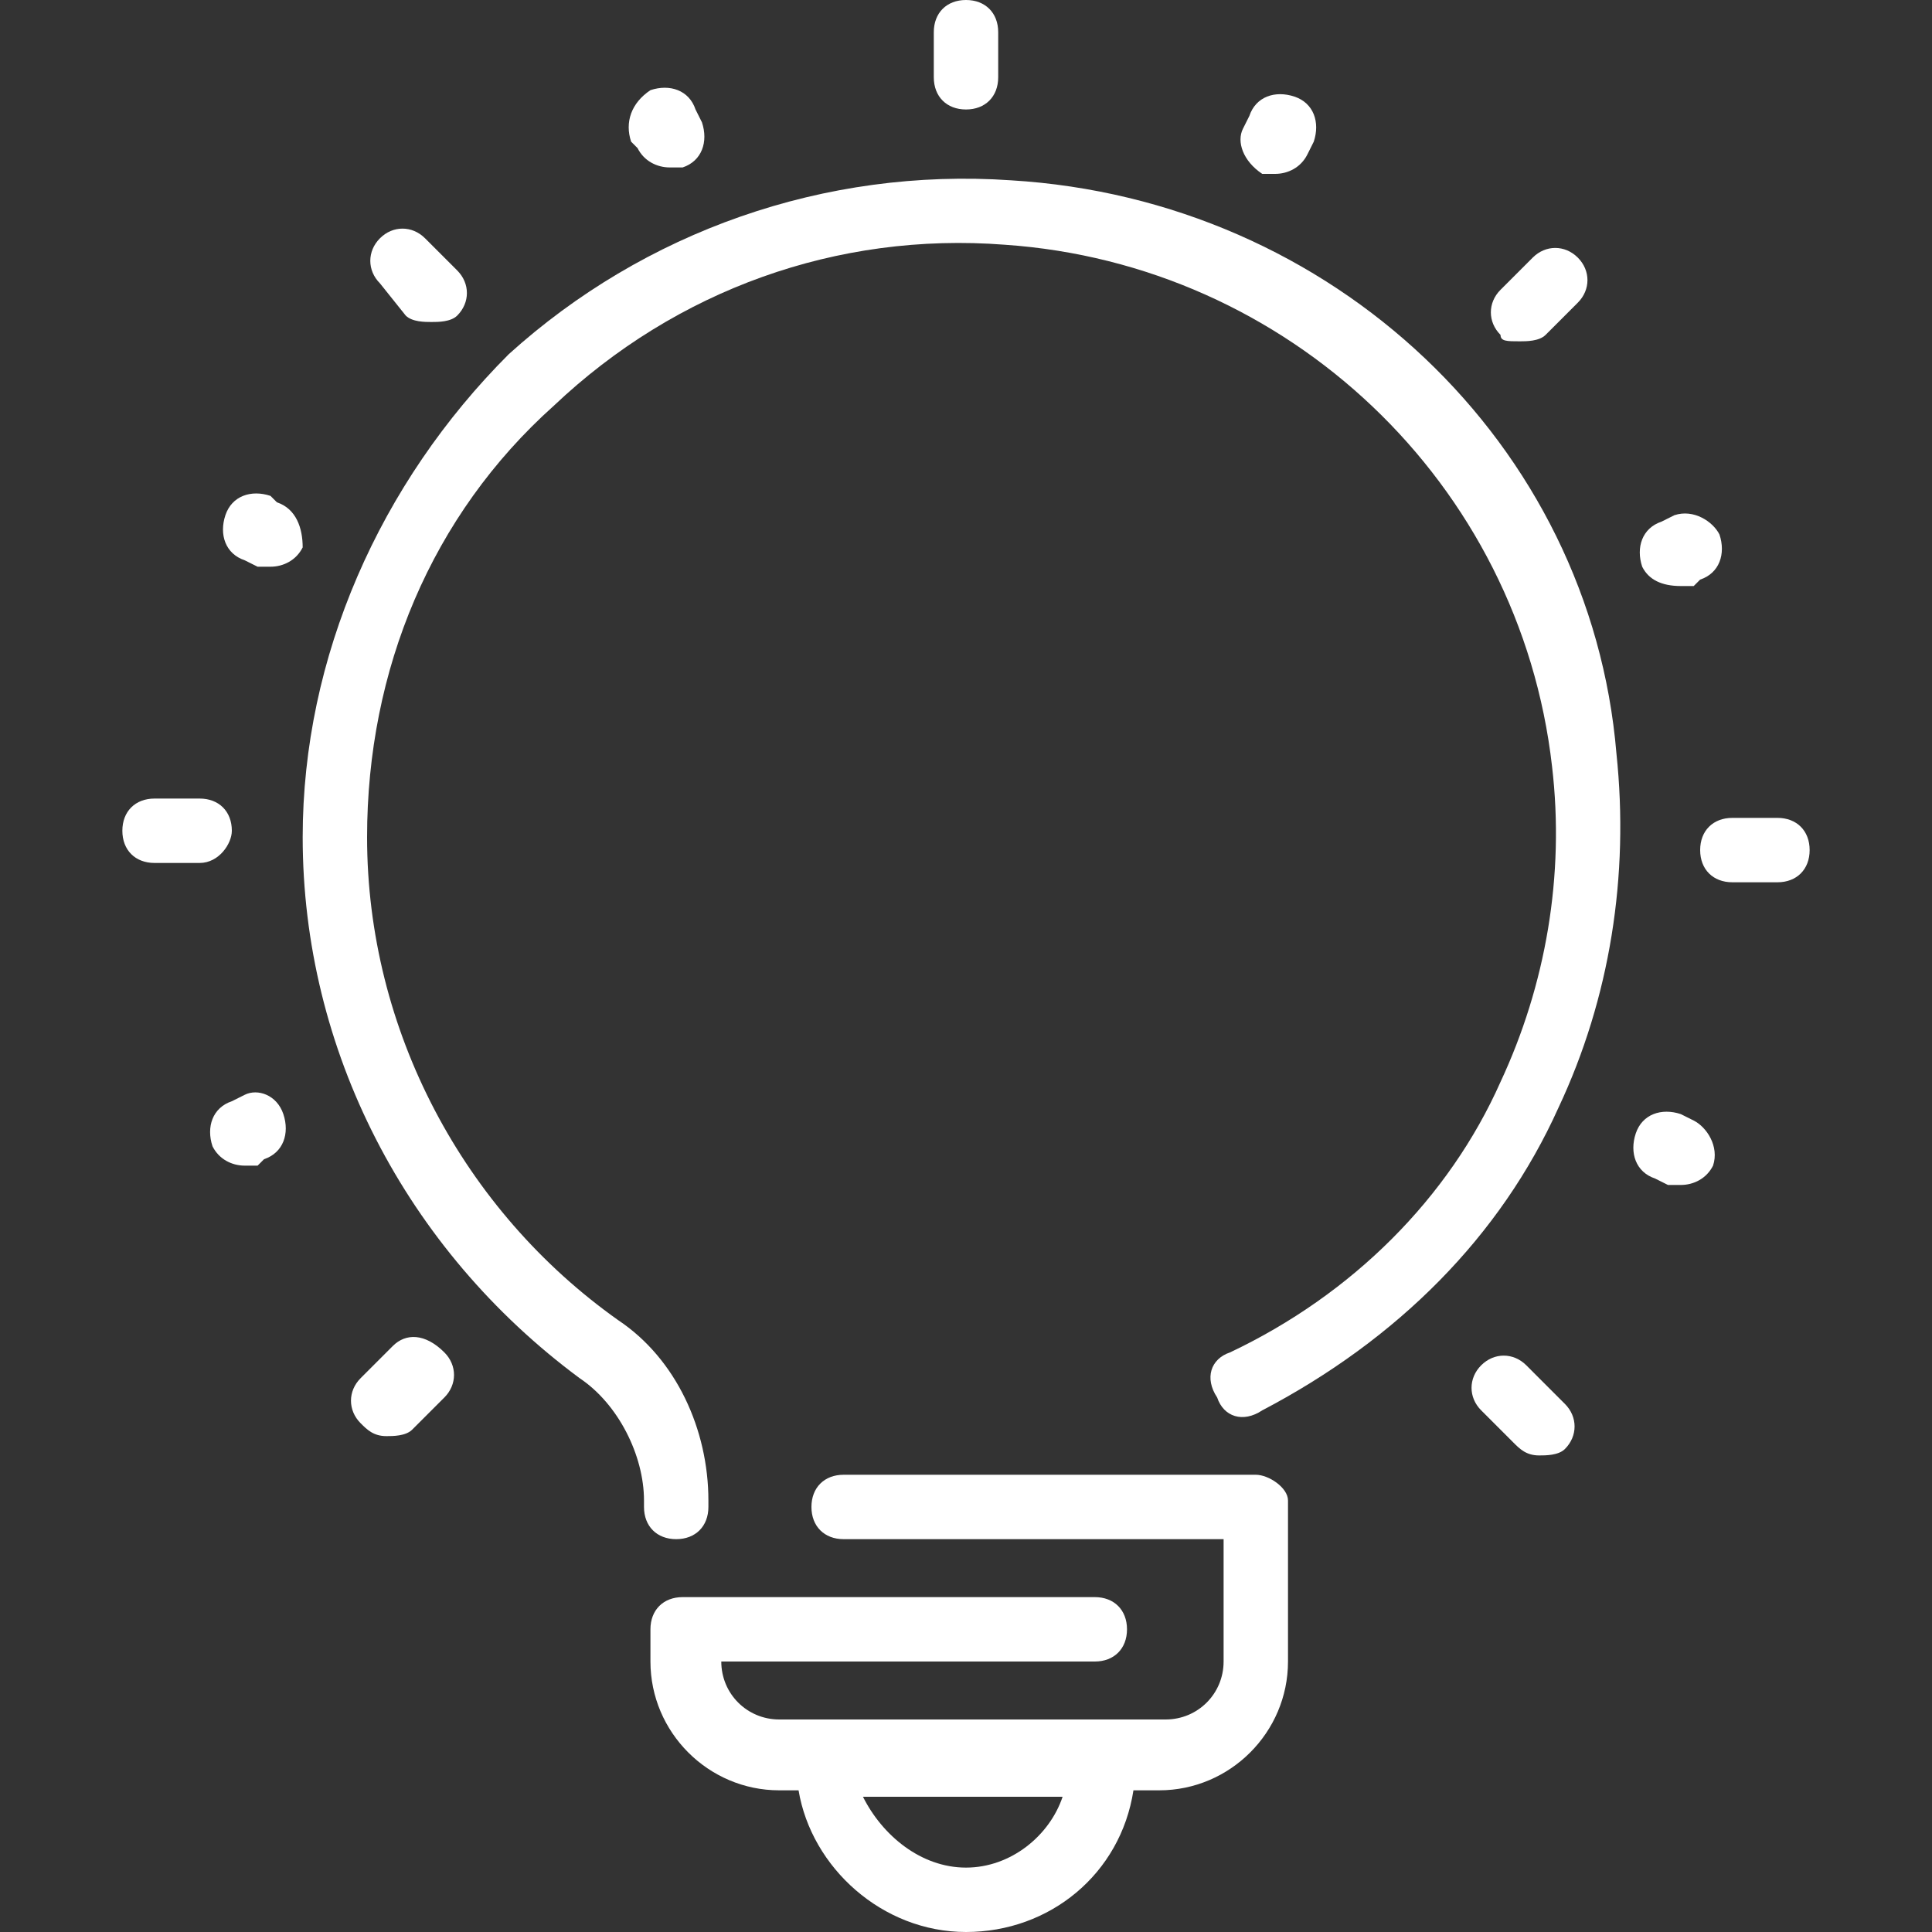
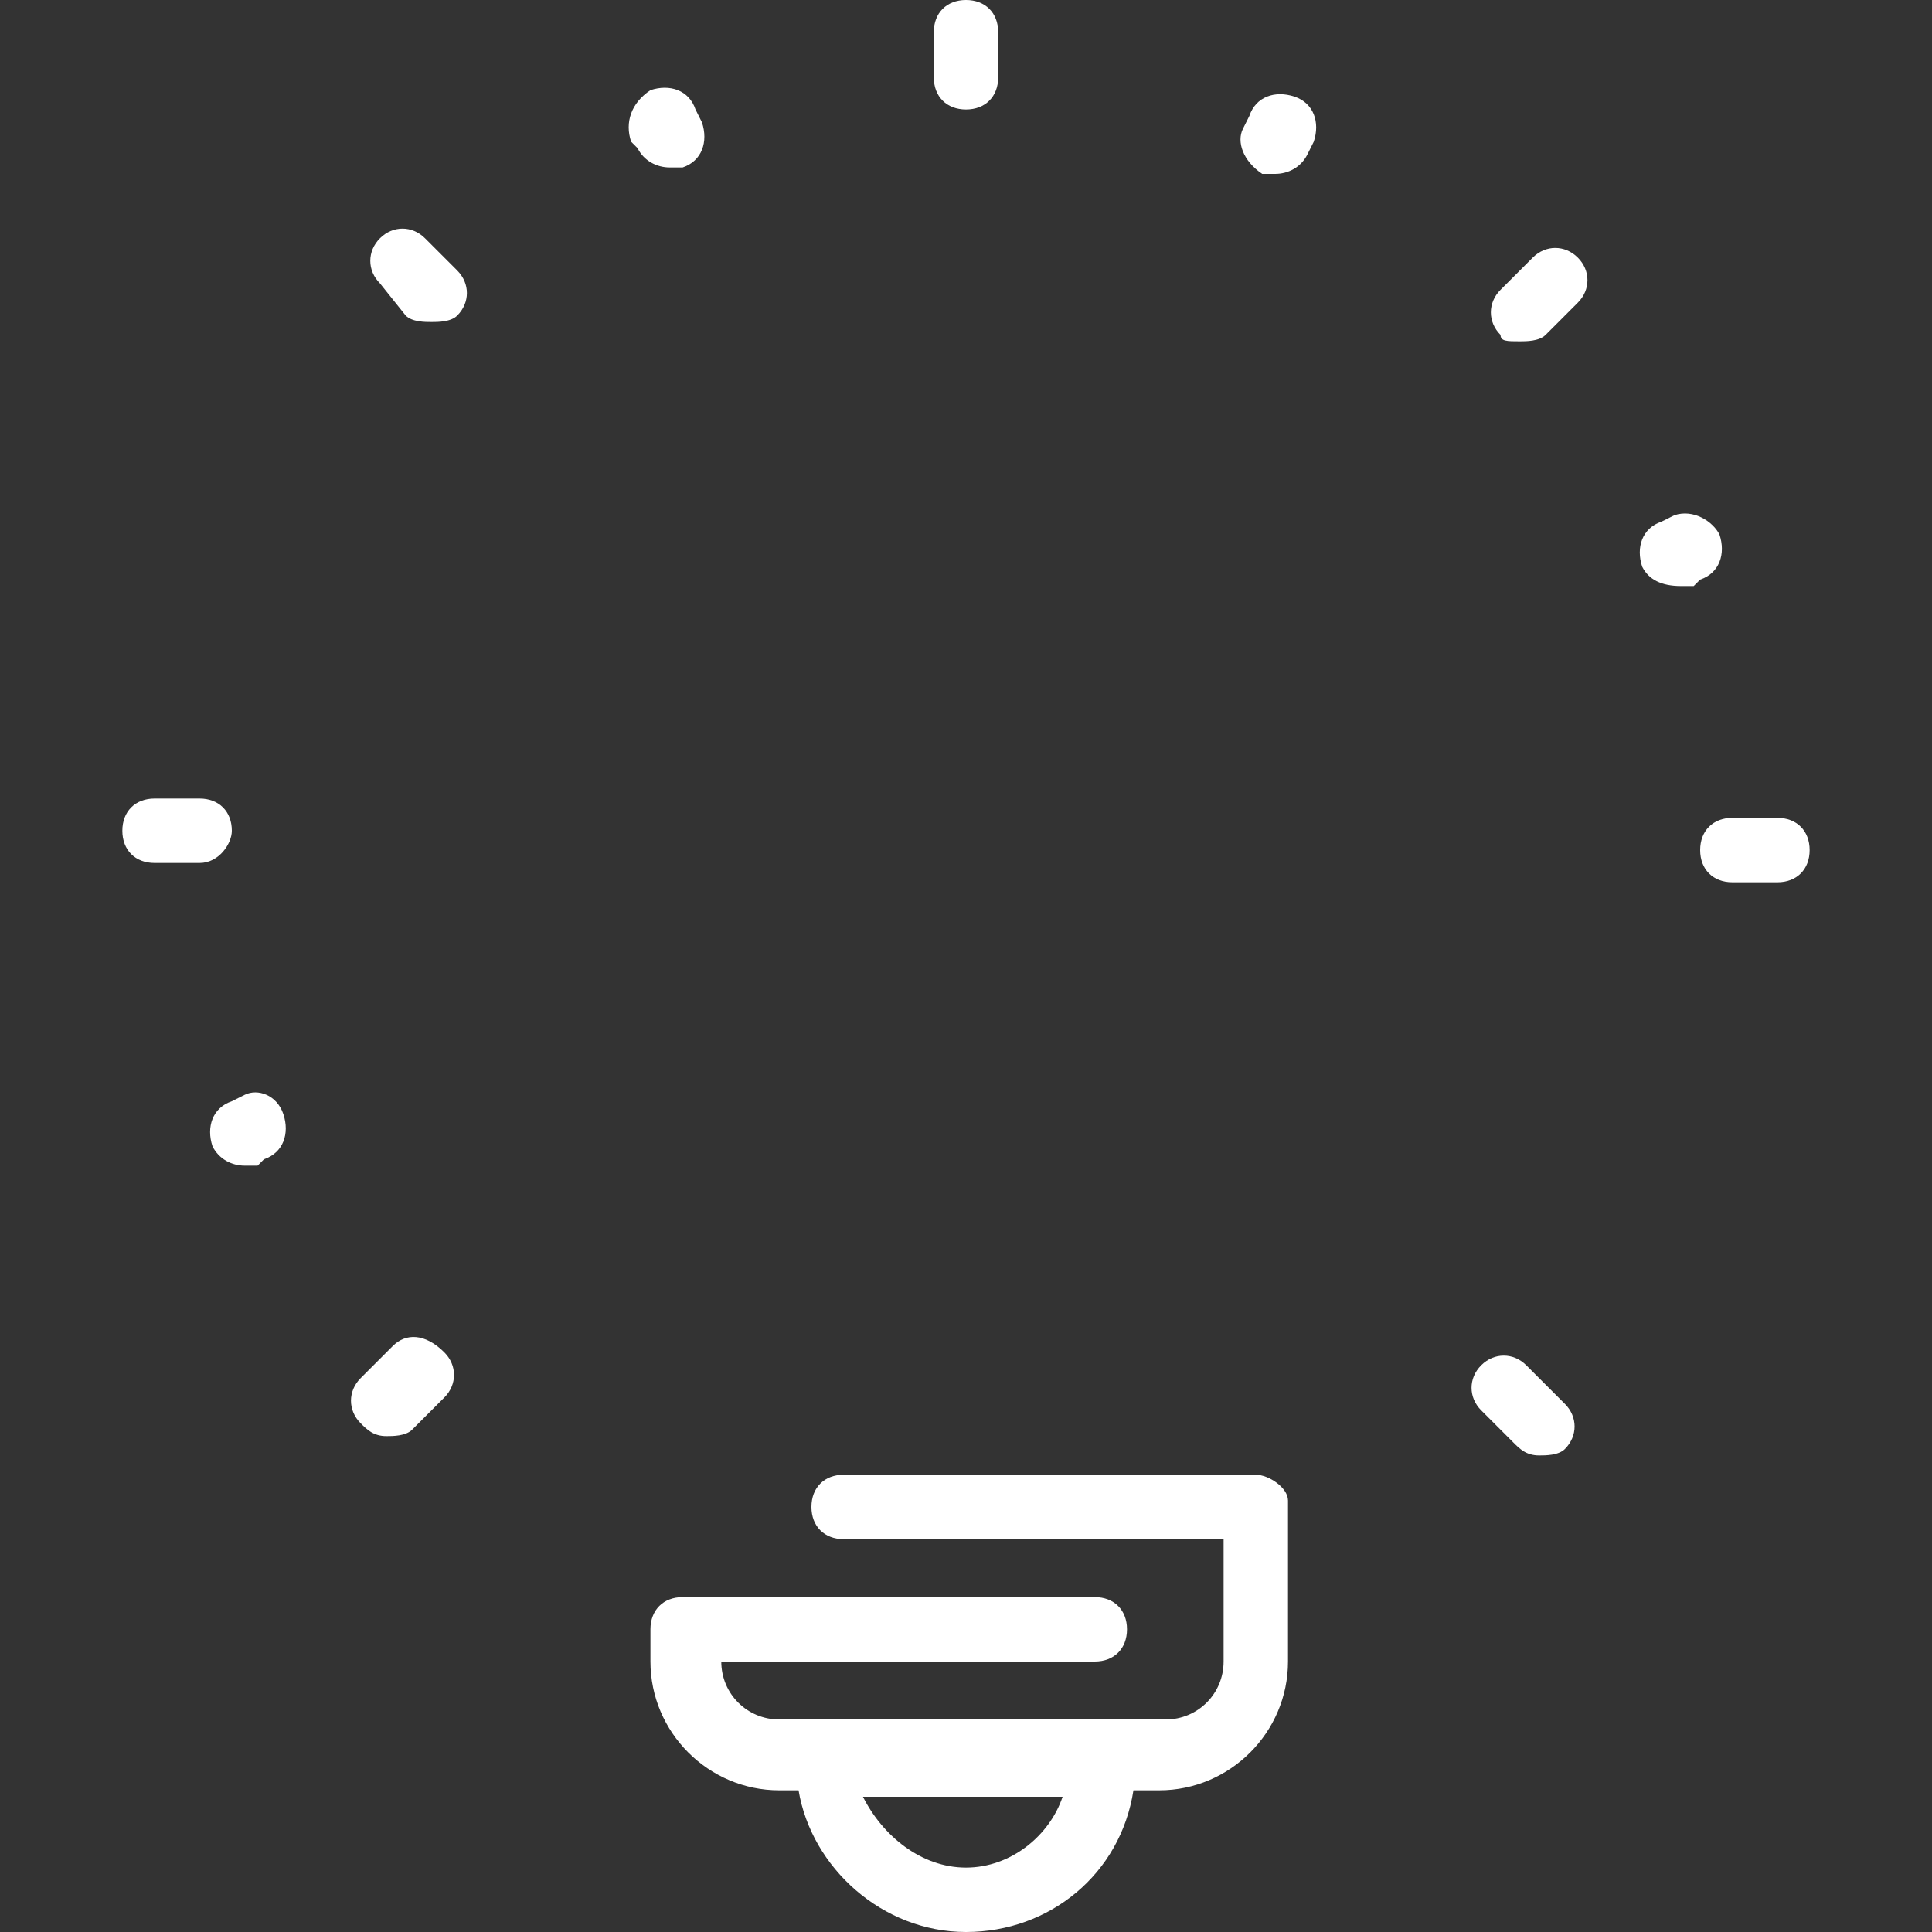
<svg xmlns="http://www.w3.org/2000/svg" version="1.1" id="Calque_1" x="0px" y="0px" width="30px" height="30px" viewBox="0 0 30 30" enable-background="new 0 0 30 30" xml:space="preserve">
  <rect x="0" y="0" width="30" height="30" fill="#333333" stroke="none" />
  <g>
-     <path fill="#FFFFFF" d="M15.7,2.8c-2.9-0.2-5.7,0.8-7.8,2.7C5.9,7.5,4.7,10.2,4.7,13c0,3.3,1.6,6.4,4.3,8.4c0.6,0.4,1,1.2,1,1.9   v0.1c0,0.3,0.2,0.5,0.5,0.5s0.5-0.2,0.5-0.5v-0.1c0-1.1-0.5-2.2-1.4-2.8C7.2,18.8,5.7,16,5.7,13c0-2.6,1-5,2.9-6.7   c1.9-1.8,4.4-2.7,7-2.5c4.4,0.3,8,3.7,8.5,8.1c0.2,1.7-0.1,3.4-0.8,4.9c-0.8,1.8-2.3,3.3-4.2,4.2l0,0c-0.3,0.1-0.4,0.4-0.2,0.7   c0.1,0.3,0.4,0.4,0.7,0.2l0,0c2.1-1.1,3.7-2.7,4.6-4.7c0.8-1.7,1.1-3.6,0.9-5.5C24.7,6.9,20.7,3.1,15.7,2.8z" />
    <path fill="#FFFFFF" d="M9.9,2.3c0.1,0.2,0.3,0.3,0.5,0.3c0.1,0,0.1,0,0.2,0c0.3-0.1,0.4-0.4,0.3-0.7l-0.1-0.2   c-0.1-0.3-0.4-0.4-0.7-0.3C9.8,1.6,9.7,1.9,9.8,2.2L9.9,2.3z" />
    <path fill="#FFFFFF" d="M15,1.7c0.3,0,0.5-0.2,0.5-0.5V0.5C15.5,0.2,15.3,0,15,0c-0.3,0-0.5,0.2-0.5,0.5v0.7   C14.5,1.5,14.7,1.7,15,1.7z" />
    <path fill="#FFFFFF" d="M19.6,2.7c0.1,0,0.1,0,0.2,0c0.2,0,0.4-0.1,0.5-0.3l0.1-0.2c0.1-0.3,0-0.6-0.3-0.7c-0.3-0.1-0.6,0-0.7,0.3   L19.3,2C19.2,2.2,19.3,2.5,19.6,2.7z" />
    <path fill="#FFFFFF" d="M23.6,5.3c0.1,0,0.3,0,0.4-0.1l0.5-0.5c0.2-0.2,0.2-0.5,0-0.7c-0.2-0.2-0.5-0.2-0.7,0l-0.5,0.5   c-0.2,0.2-0.2,0.5,0,0.7C23.3,5.3,23.4,5.3,23.6,5.3z" />
    <path fill="#FFFFFF" d="M26.1,9.1c0.1,0,0.1,0,0.2,0L26.4,9c0.3-0.1,0.4-0.4,0.3-0.7C26.6,8.1,26.3,7.9,26,8l-0.2,0.1   c-0.3,0.1-0.4,0.4-0.3,0.7C25.6,9,25.8,9.1,26.1,9.1z" />
    <path fill="#FFFFFF" d="M27.6,12.7h-0.7c-0.3,0-0.5,0.2-0.5,0.5c0,0.3,0.2,0.5,0.5,0.5h0.7c0.3,0,0.5-0.2,0.5-0.5   C28.1,12.9,27.9,12.7,27.6,12.7z" />
-     <path fill="#FFFFFF" d="M26.3,17.4l-0.2-0.1c-0.3-0.1-0.6,0-0.7,0.3c-0.1,0.3,0,0.6,0.3,0.7l0.2,0.1c0.1,0,0.1,0,0.2,0   c0.2,0,0.4-0.1,0.5-0.3C26.7,17.8,26.5,17.5,26.3,17.4z" />
    <path fill="#FFFFFF" d="M23.7,21.2c-0.2-0.2-0.5-0.2-0.7,0c-0.2,0.2-0.2,0.5,0,0.7l0.5,0.5c0.1,0.1,0.2,0.2,0.4,0.2   c0.1,0,0.3,0,0.4-0.1c0.2-0.2,0.2-0.5,0-0.7L23.7,21.2z" />
    <path fill="#FFFFFF" d="M6.1,20.9l-0.5,0.5c-0.2,0.2-0.2,0.5,0,0.7c0.1,0.1,0.2,0.2,0.4,0.2c0.1,0,0.3,0,0.4-0.1l0.5-0.5   c0.2-0.2,0.2-0.5,0-0.7C6.6,20.7,6.3,20.7,6.1,20.9z" />
    <path fill="#FFFFFF" d="M3.8,17l-0.2,0.1c-0.3,0.1-0.4,0.4-0.3,0.7c0.1,0.2,0.3,0.3,0.5,0.3c0.1,0,0.1,0,0.2,0L4.1,18   c0.3-0.1,0.4-0.4,0.3-0.7C4.3,17,4,16.9,3.8,17z" />
    <path fill="#FFFFFF" d="M3.6,12.9c0-0.3-0.2-0.5-0.5-0.5l-0.7,0c0,0,0,0,0,0c-0.3,0-0.5,0.2-0.5,0.5c0,0.3,0.2,0.5,0.5,0.5l0.7,0h0   C3.4,13.4,3.6,13.1,3.6,12.9z" />
-     <path fill="#FFFFFF" d="M4.3,7.8L4.2,7.7C3.9,7.6,3.6,7.7,3.5,8c-0.1,0.3,0,0.6,0.3,0.7l0.2,0.1c0.1,0,0.1,0,0.2,0   c0.2,0,0.4-0.1,0.5-0.3C4.7,8.2,4.6,7.9,4.3,7.8z" />
    <path fill="#FFFFFF" d="M6.3,4.9C6.4,5,6.6,5,6.7,5C6.8,5,7,5,7.1,4.9c0.2-0.2,0.2-0.5,0-0.7L6.6,3.7c-0.2-0.2-0.5-0.2-0.7,0   c-0.2,0.2-0.2,0.5,0,0.7L6.3,4.9z" />
    <path fill="#FFFFFF" d="M19.5,22.9h-6.4c-0.3,0-0.5,0.2-0.5,0.5c0,0.3,0.2,0.5,0.5,0.5h5.9v1.9c0,0.5-0.4,0.9-0.9,0.9h-6   c-0.5,0-0.9-0.4-0.9-0.9h5.8c0.3,0,0.5-0.2,0.5-0.5c0-0.3-0.2-0.5-0.5-0.5h-6.4h0c-0.3,0-0.5,0.2-0.5,0.5v0.5c0,1.1,0.9,2,2,2h0.3   c0.2,1.2,1.3,2.2,2.6,2.2s2.4-0.9,2.6-2.2H18c1.1,0,2-0.9,2-2v-2.3c0,0,0,0,0-0.1c0,0,0,0,0-0.1C20,23.1,19.7,22.9,19.5,22.9z    M15,29c-0.7,0-1.3-0.5-1.6-1.1h3.1C16.3,28.5,15.7,29,15,29z" />
  </g>
</svg>